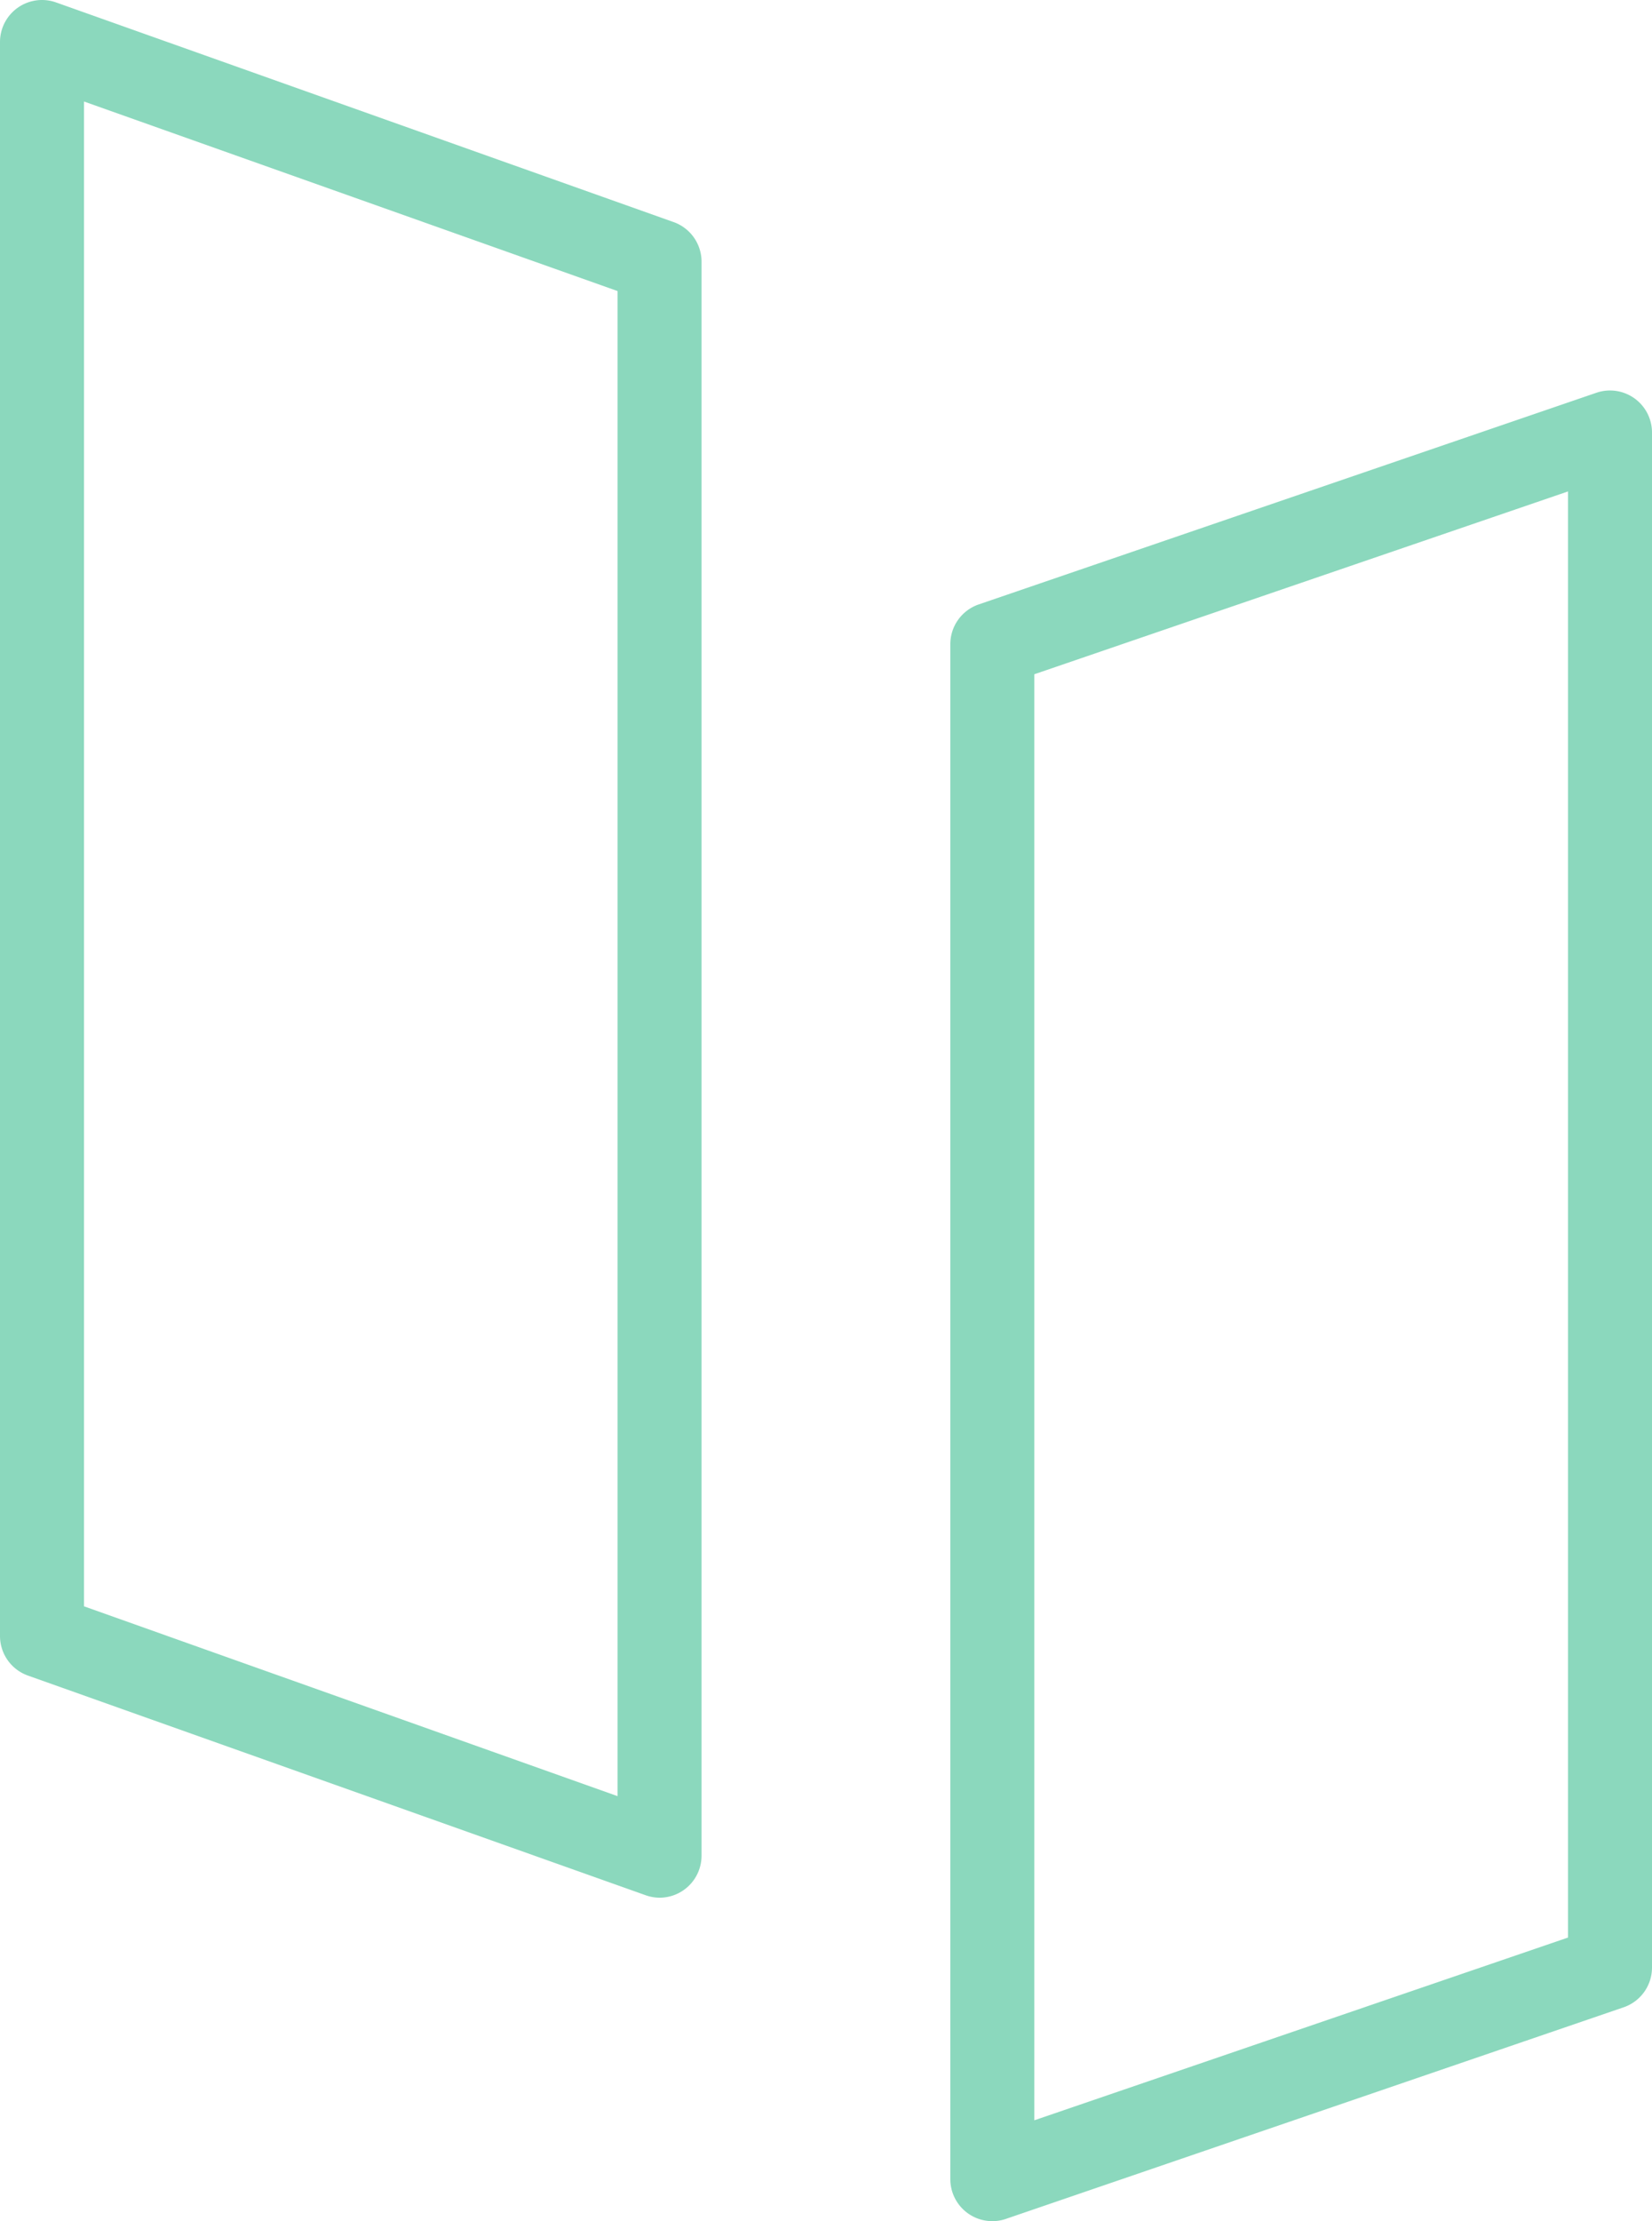
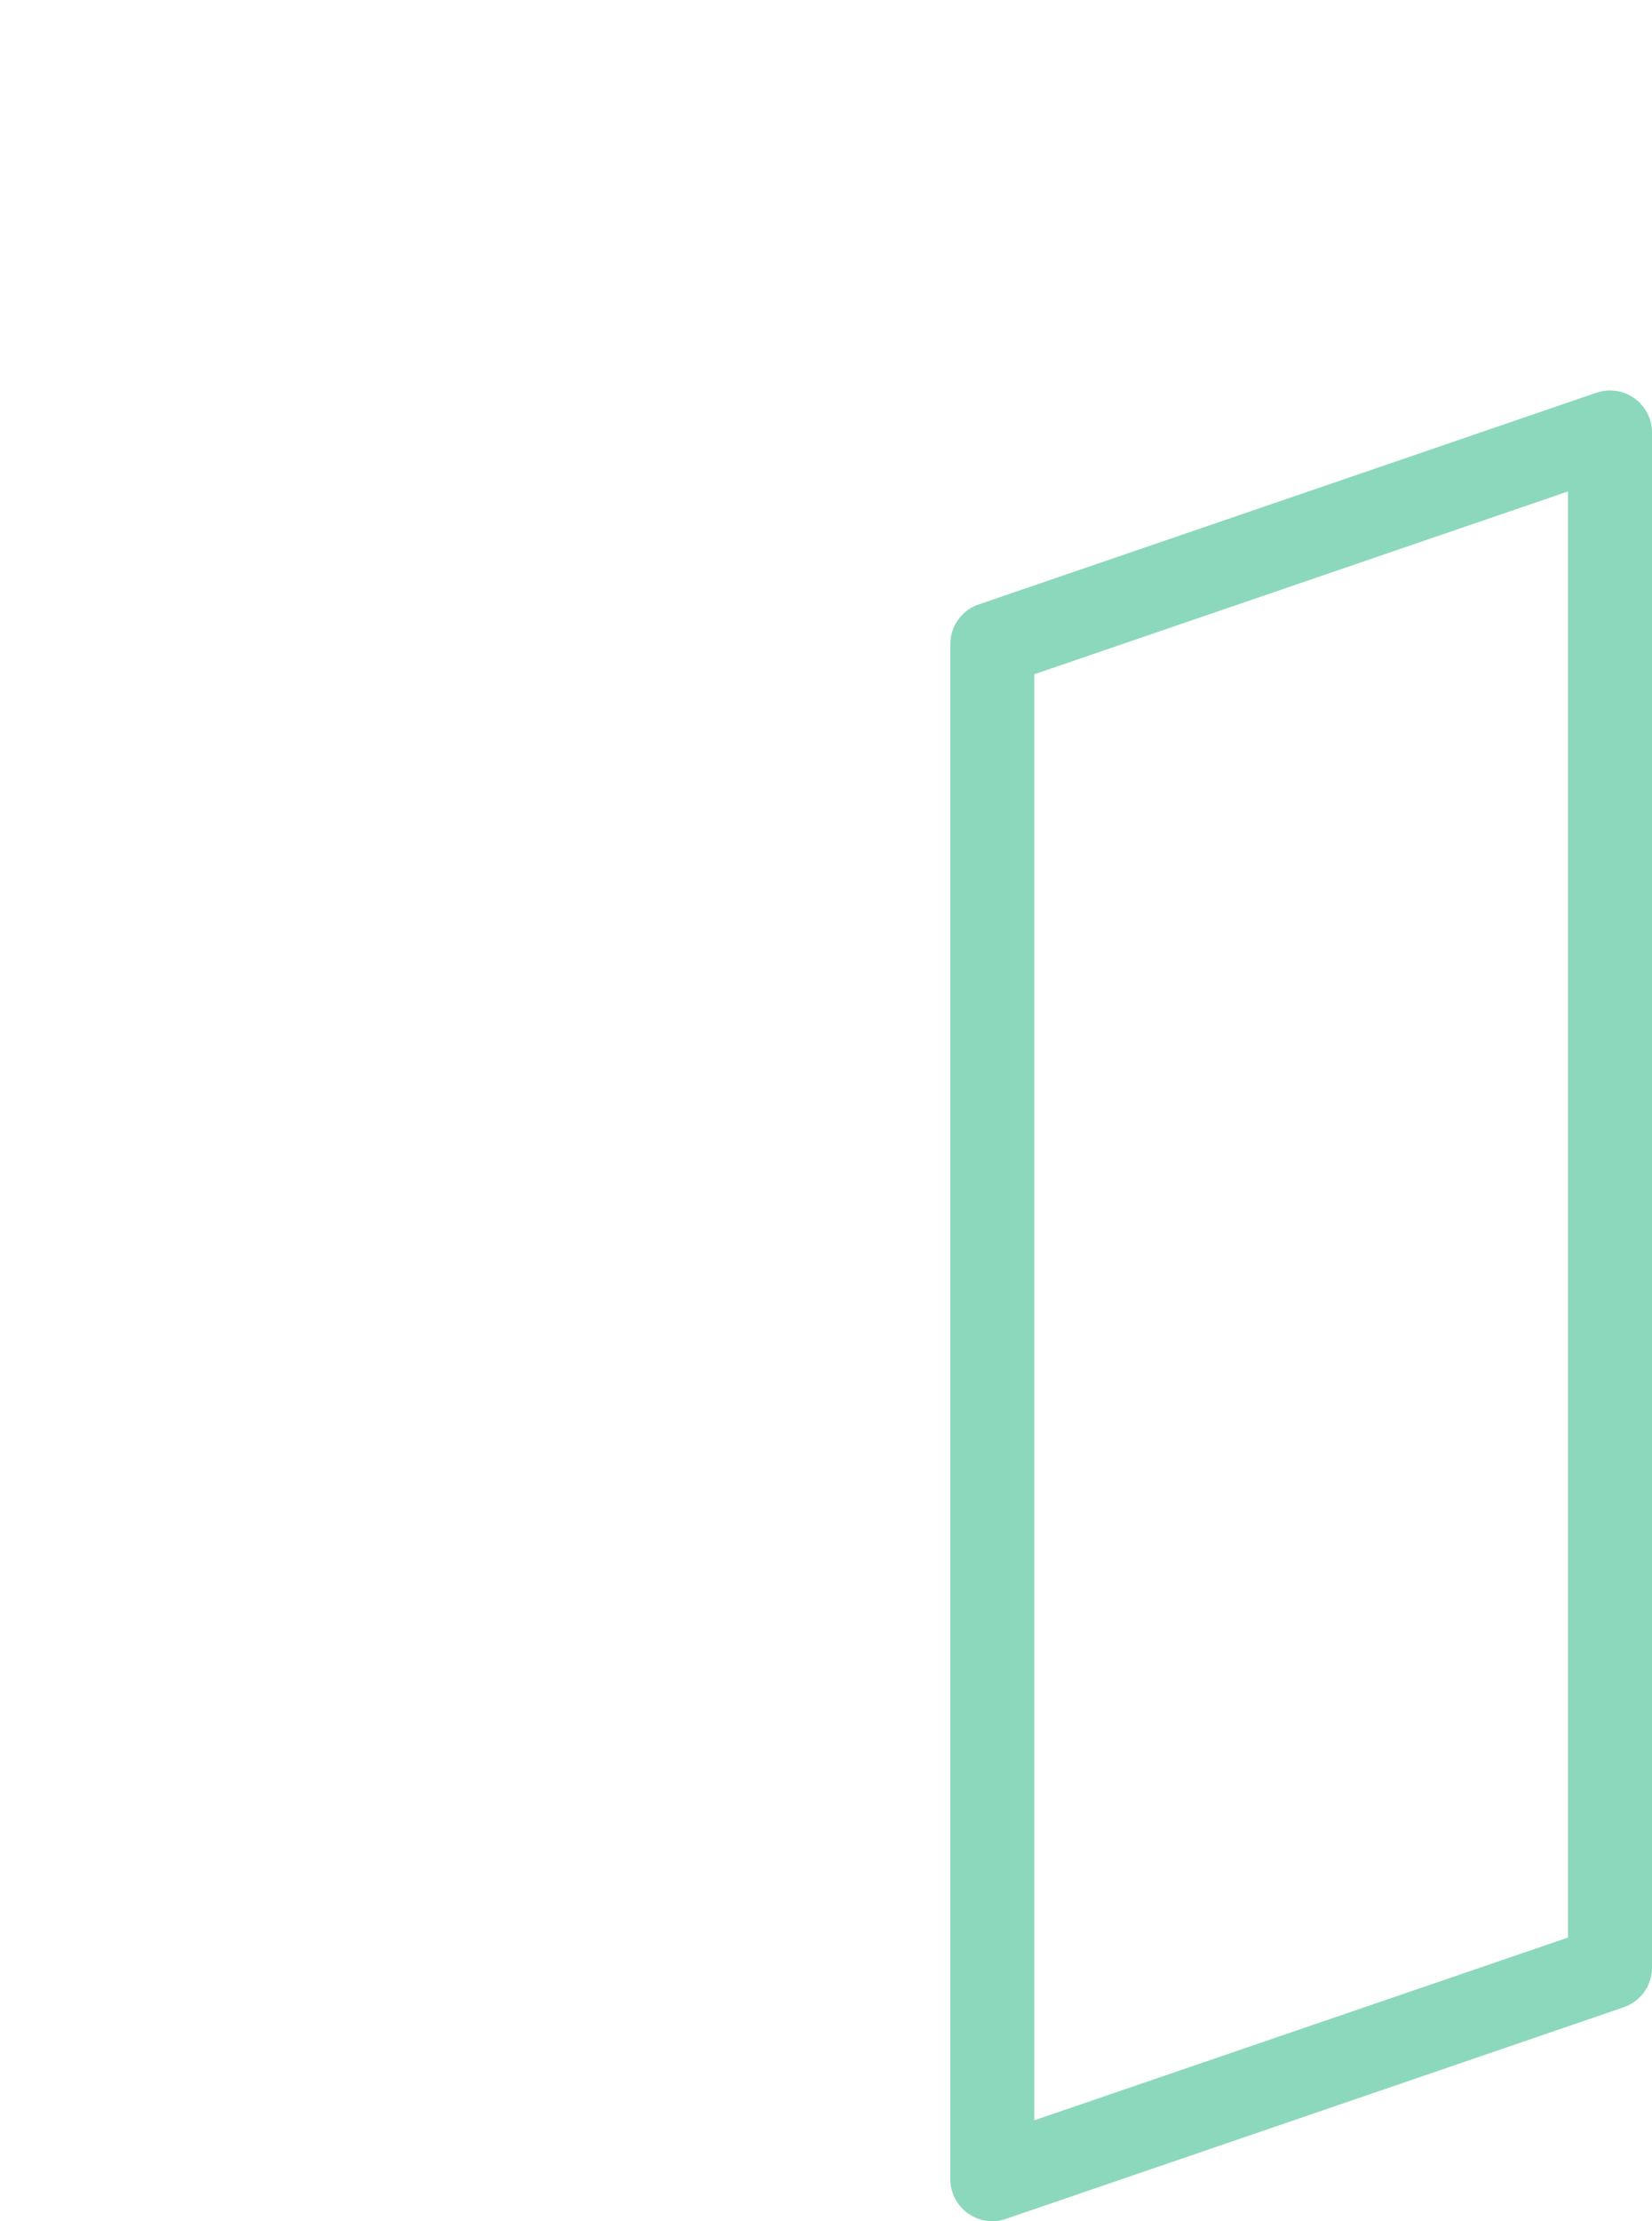
<svg xmlns="http://www.w3.org/2000/svg" height="317.113" viewBox="0 0 236 317.113" width="236" fill="#8bd8bd">
-   <path d="m94.24 270.933a6 6 0 0 1 -2-.35l-88.24-31.36a6 6 0 0 1 -4-5.65v-227.58a6 6 0 0 1 8-5.65l88.22 31.36a6 6 0 0 1 4 5.66v227.57a6 6 0 0 1 -6 6zm-82.24-41.6 76.22 27.1v-214.88l-76.22-27.06z" fill="#8bd8bd" />
  <path d="m141.76 317.113a6 6 0 0 1 -6-6v-219.14a6 6 0 0 1 4.06-5.68l88.18-30.2a6 6 0 0 1 8 5.68v219.14a6 6 0 0 1 -4.06 5.67l-88.22 30.2a5.9 5.9 0 0 1 -1.96.33zm6-220.85v206.45l76.24-26.09v-206.46z" fill="#8bd8bd" />
</svg>